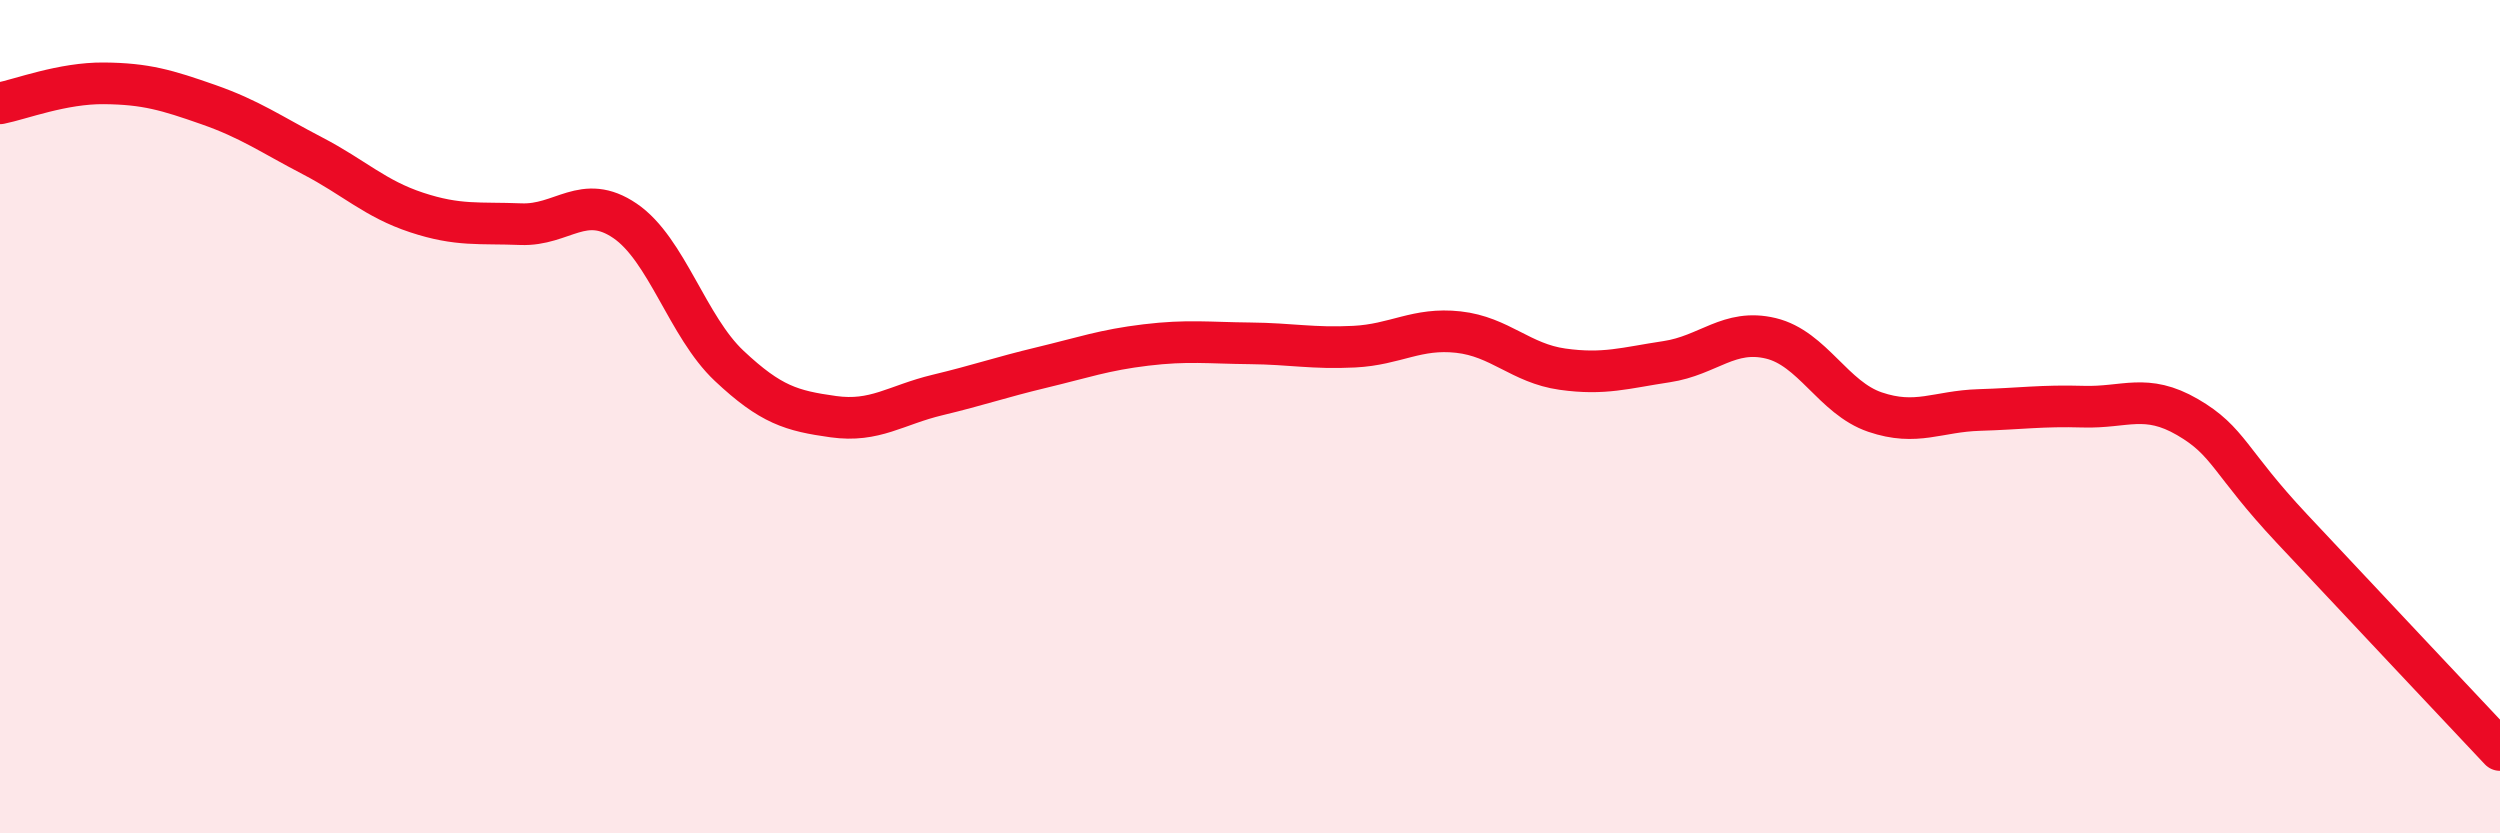
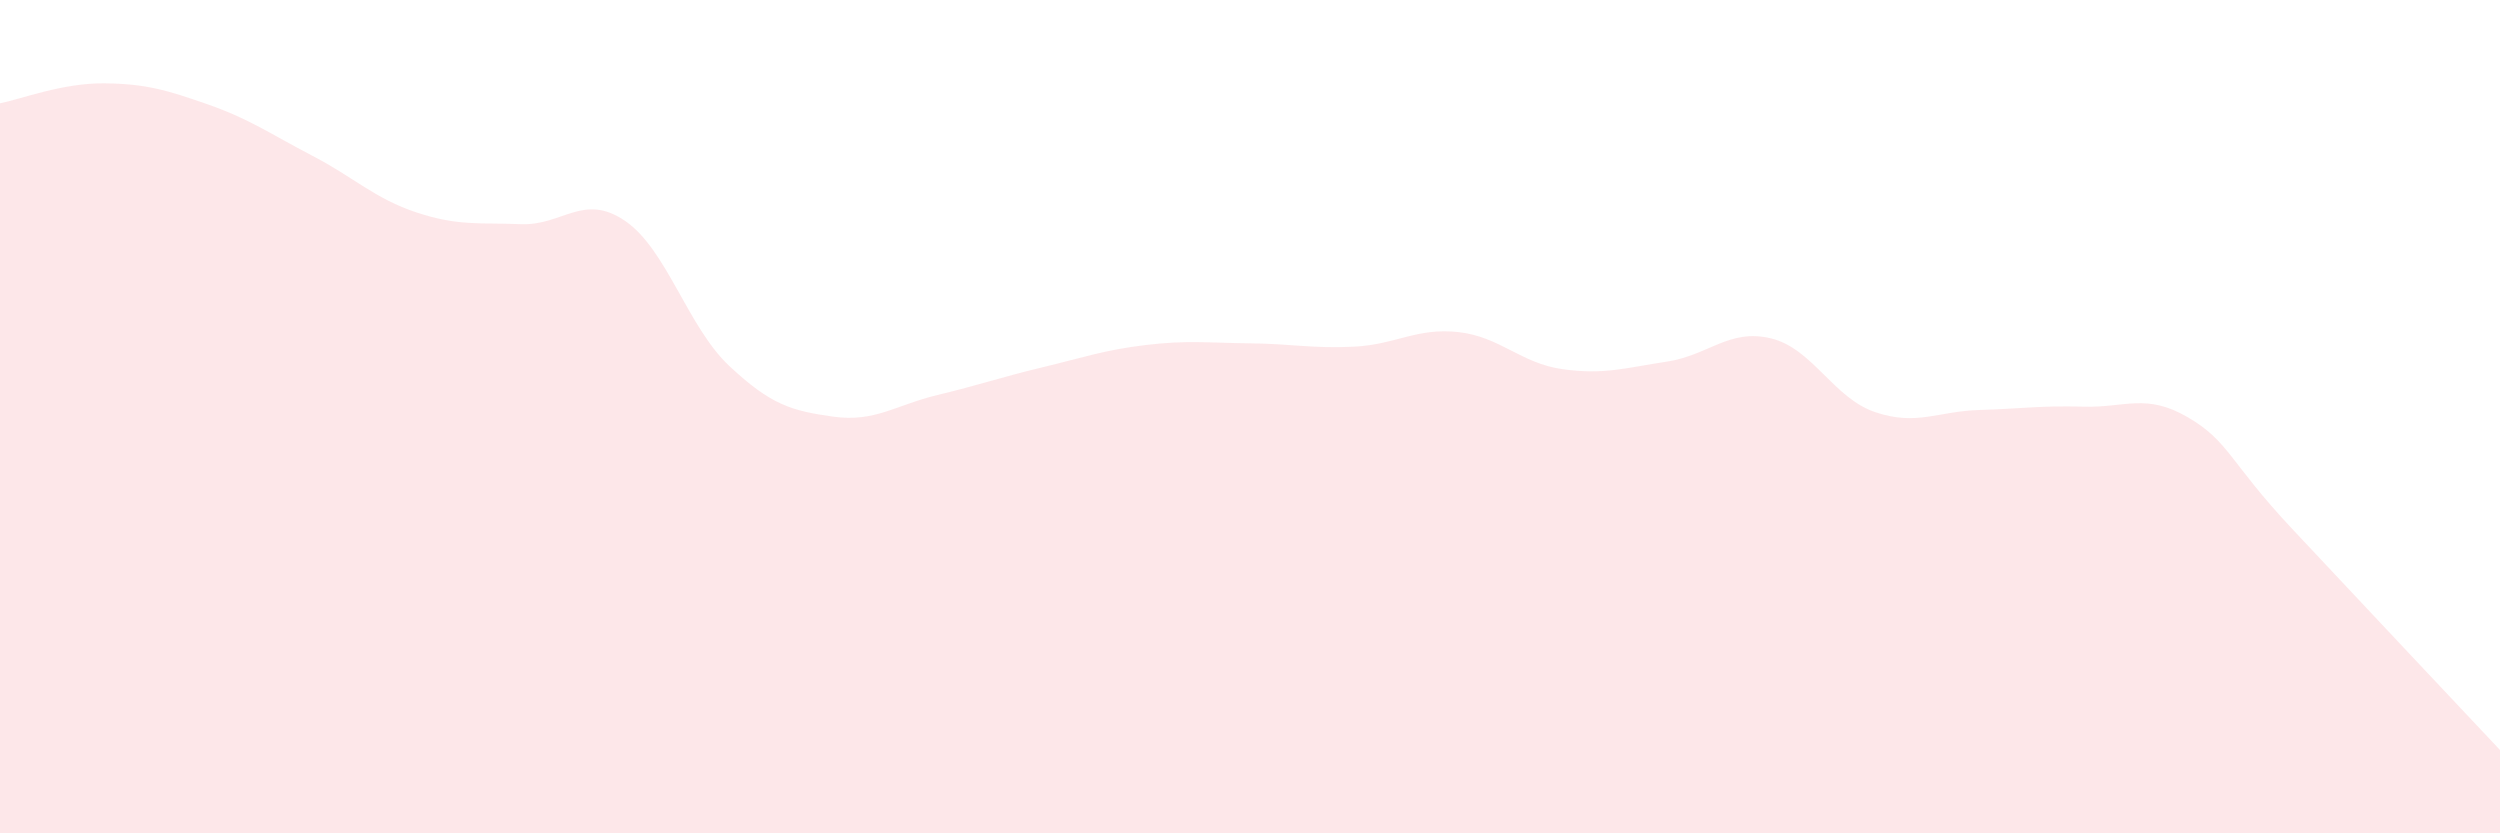
<svg xmlns="http://www.w3.org/2000/svg" width="60" height="20" viewBox="0 0 60 20">
  <path d="M 0,2.48 C 0.5,2.38 1.5,1.99 2.5,2 C 3.5,2.01 4,2.16 5,2.51 C 6,2.86 6.5,3.22 7.5,3.74 C 8.5,4.26 9,4.77 10,5.1 C 11,5.43 11.5,5.34 12.5,5.38 C 13.5,5.42 14,4.62 15,5.3 C 16,5.98 16.5,7.84 17.5,8.78 C 18.5,9.72 19,9.86 20,10 C 21,10.14 21.5,9.72 22.5,9.48 C 23.5,9.24 24,9.06 25,8.82 C 26,8.58 26.5,8.4 27.5,8.28 C 28.5,8.16 29,8.23 30,8.24 C 31,8.25 31.5,8.37 32.5,8.32 C 33.5,8.27 34,7.86 35,7.97 C 36,8.08 36.5,8.72 37.5,8.86 C 38.5,9 39,8.83 40,8.68 C 41,8.53 41.5,7.88 42.5,8.12 C 43.5,8.36 44,9.55 45,9.89 C 46,10.23 46.5,9.87 47.5,9.84 C 48.5,9.81 49,9.73 50,9.76 C 51,9.79 51.5,9.43 52.5,10.01 C 53.5,10.59 53.5,11.08 55,12.68 C 56.5,14.28 59,16.94 60,18L60 20L0 20Z" fill="#EB0A25" opacity="0.1" stroke-linecap="round" stroke-linejoin="round" />
-   <path d="M 0,2.48 C 0.5,2.38 1.5,1.99 2.5,2 C 3.5,2.01 4,2.16 5,2.51 C 6,2.86 6.5,3.22 7.5,3.74 C 8.5,4.26 9,4.77 10,5.1 C 11,5.43 11.5,5.34 12.5,5.38 C 13.5,5.42 14,4.62 15,5.3 C 16,5.98 16.5,7.84 17.5,8.78 C 18.5,9.72 19,9.86 20,10 C 21,10.14 21.5,9.72 22.5,9.48 C 23.5,9.24 24,9.06 25,8.82 C 26,8.58 26.5,8.4 27.5,8.28 C 28.5,8.16 29,8.23 30,8.24 C 31,8.25 31.5,8.37 32.5,8.32 C 33.5,8.27 34,7.86 35,7.97 C 36,8.08 36.5,8.72 37.5,8.86 C 38.5,9 39,8.83 40,8.68 C 41,8.53 41.5,7.88 42.5,8.12 C 43.5,8.36 44,9.55 45,9.89 C 46,10.23 46.5,9.87 47.5,9.84 C 48.5,9.81 49,9.73 50,9.76 C 51,9.79 51.5,9.43 52.5,10.01 C 53.5,10.59 53.5,11.08 55,12.68 C 56.5,14.28 59,16.94 60,18" stroke="#EB0A25" stroke-width="1" fill="none" stroke-linecap="round" stroke-linejoin="round" />
</svg>